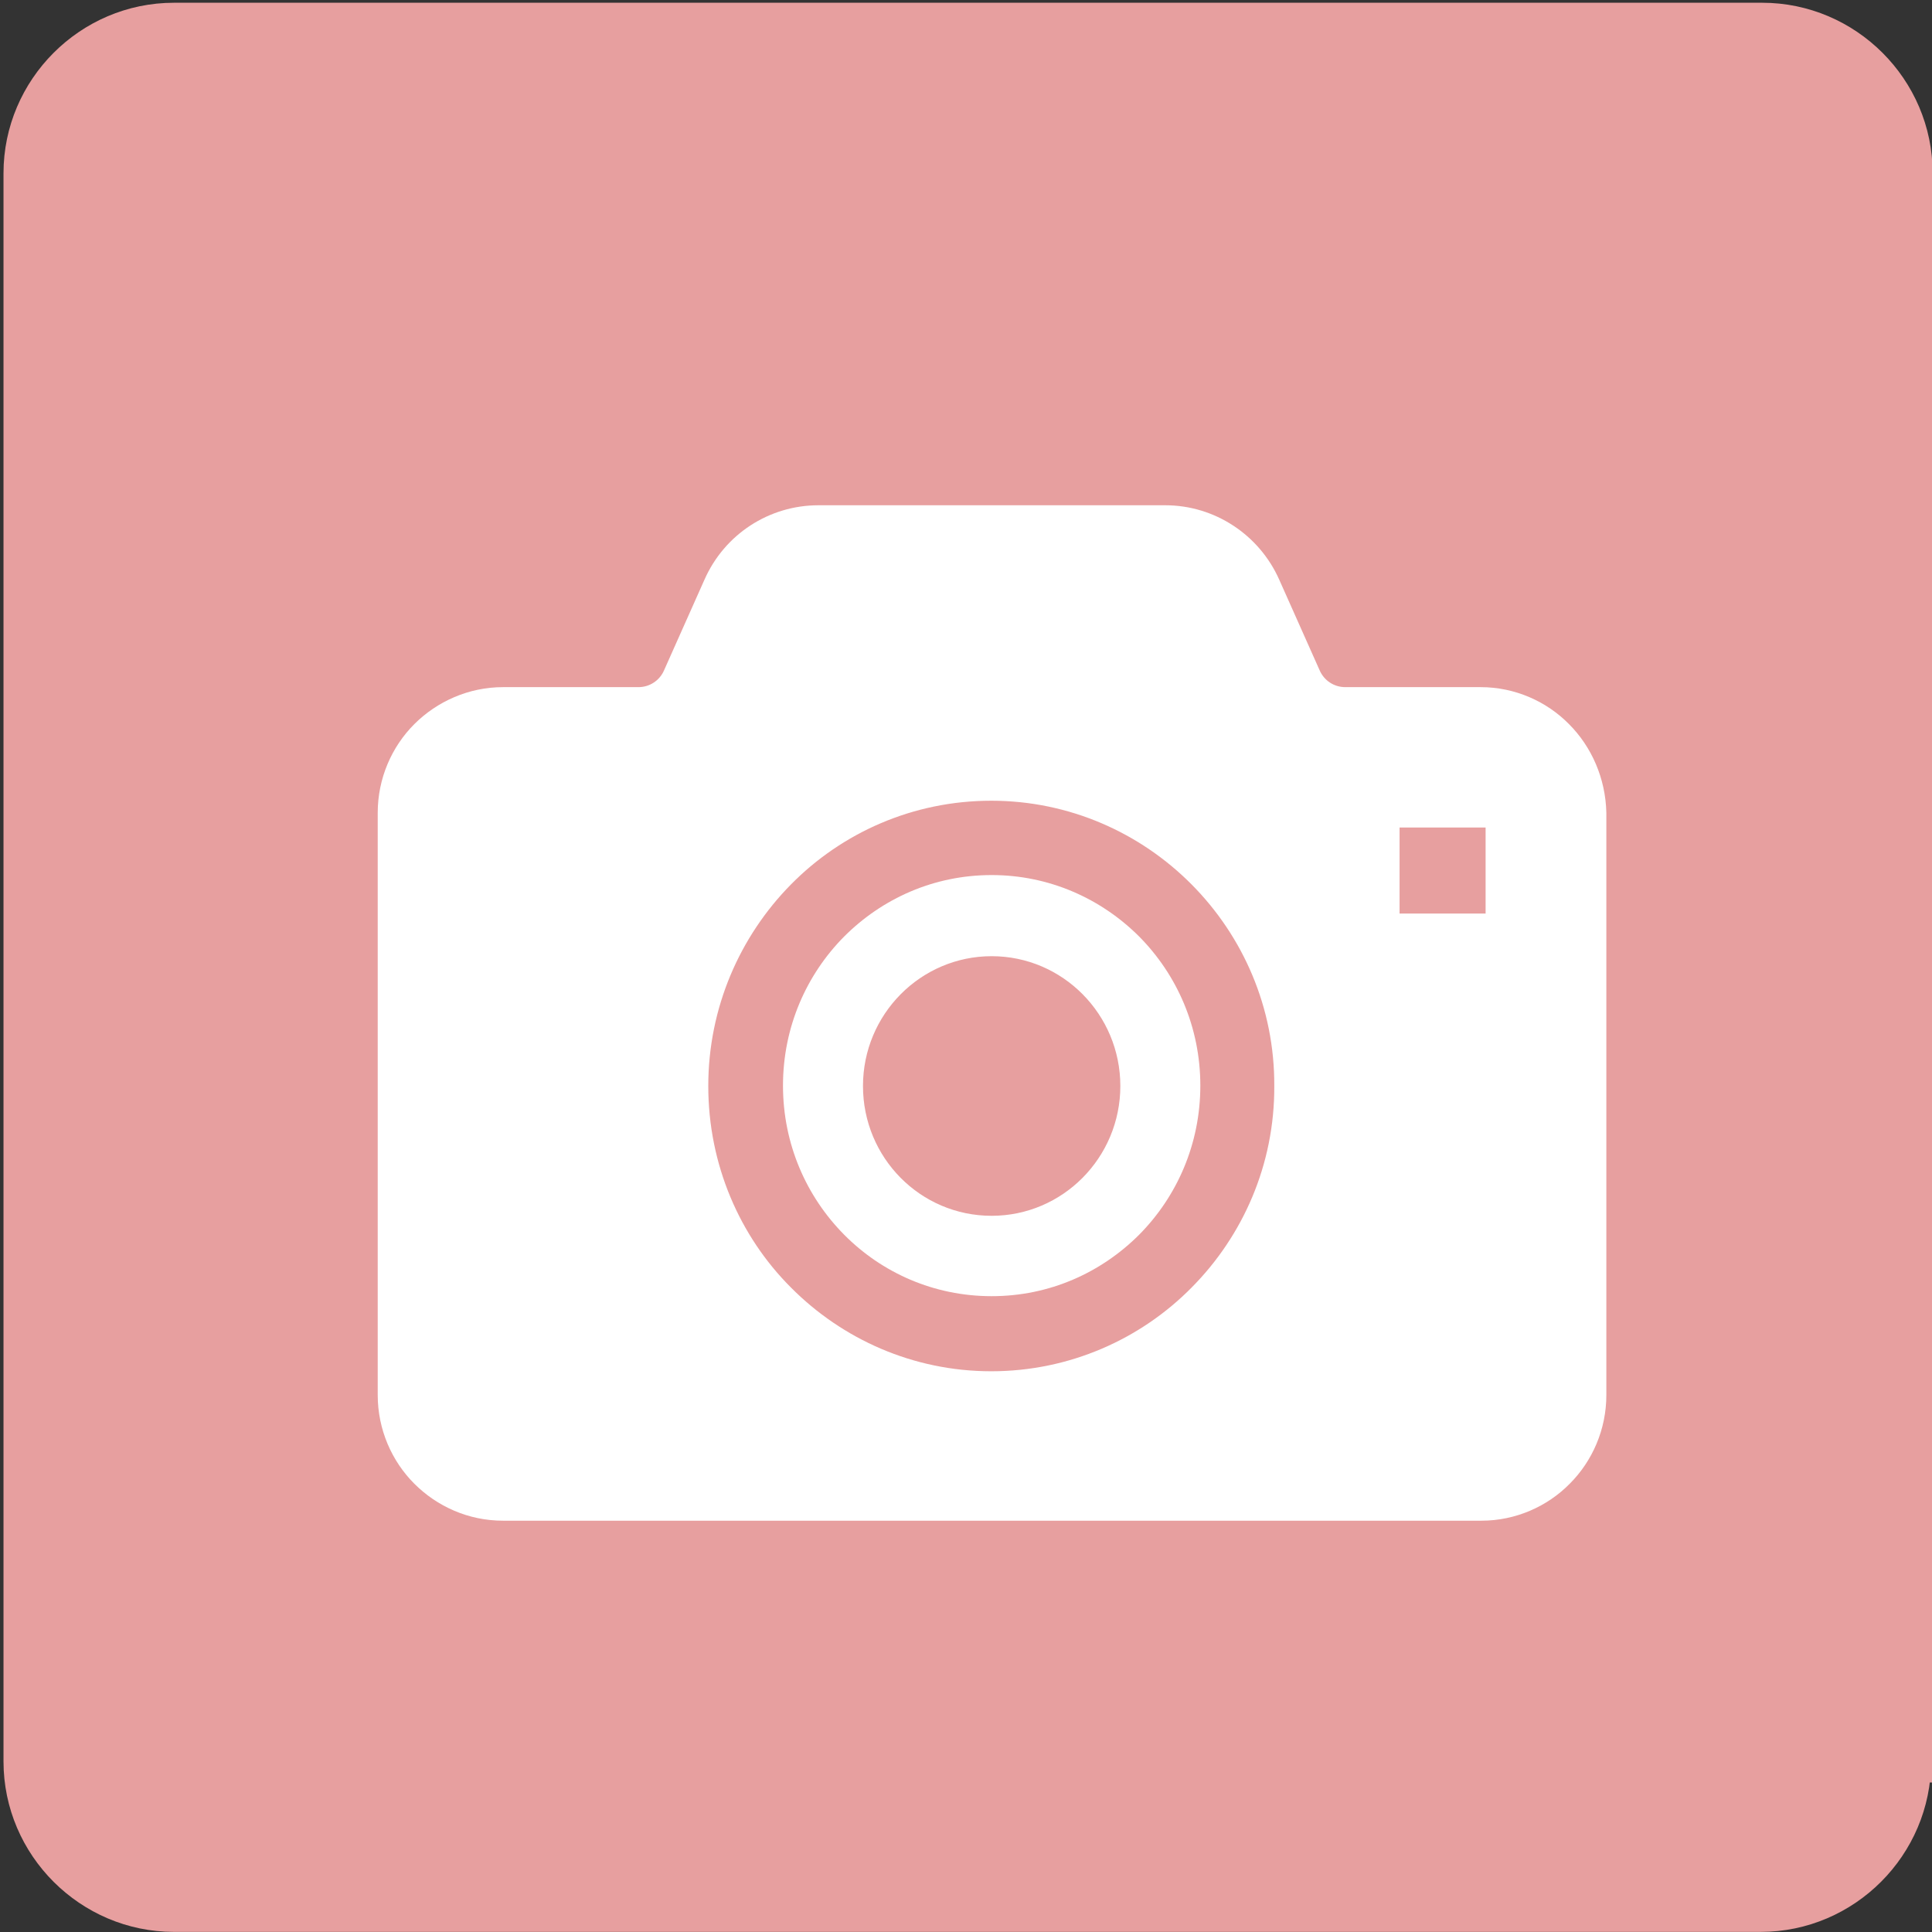
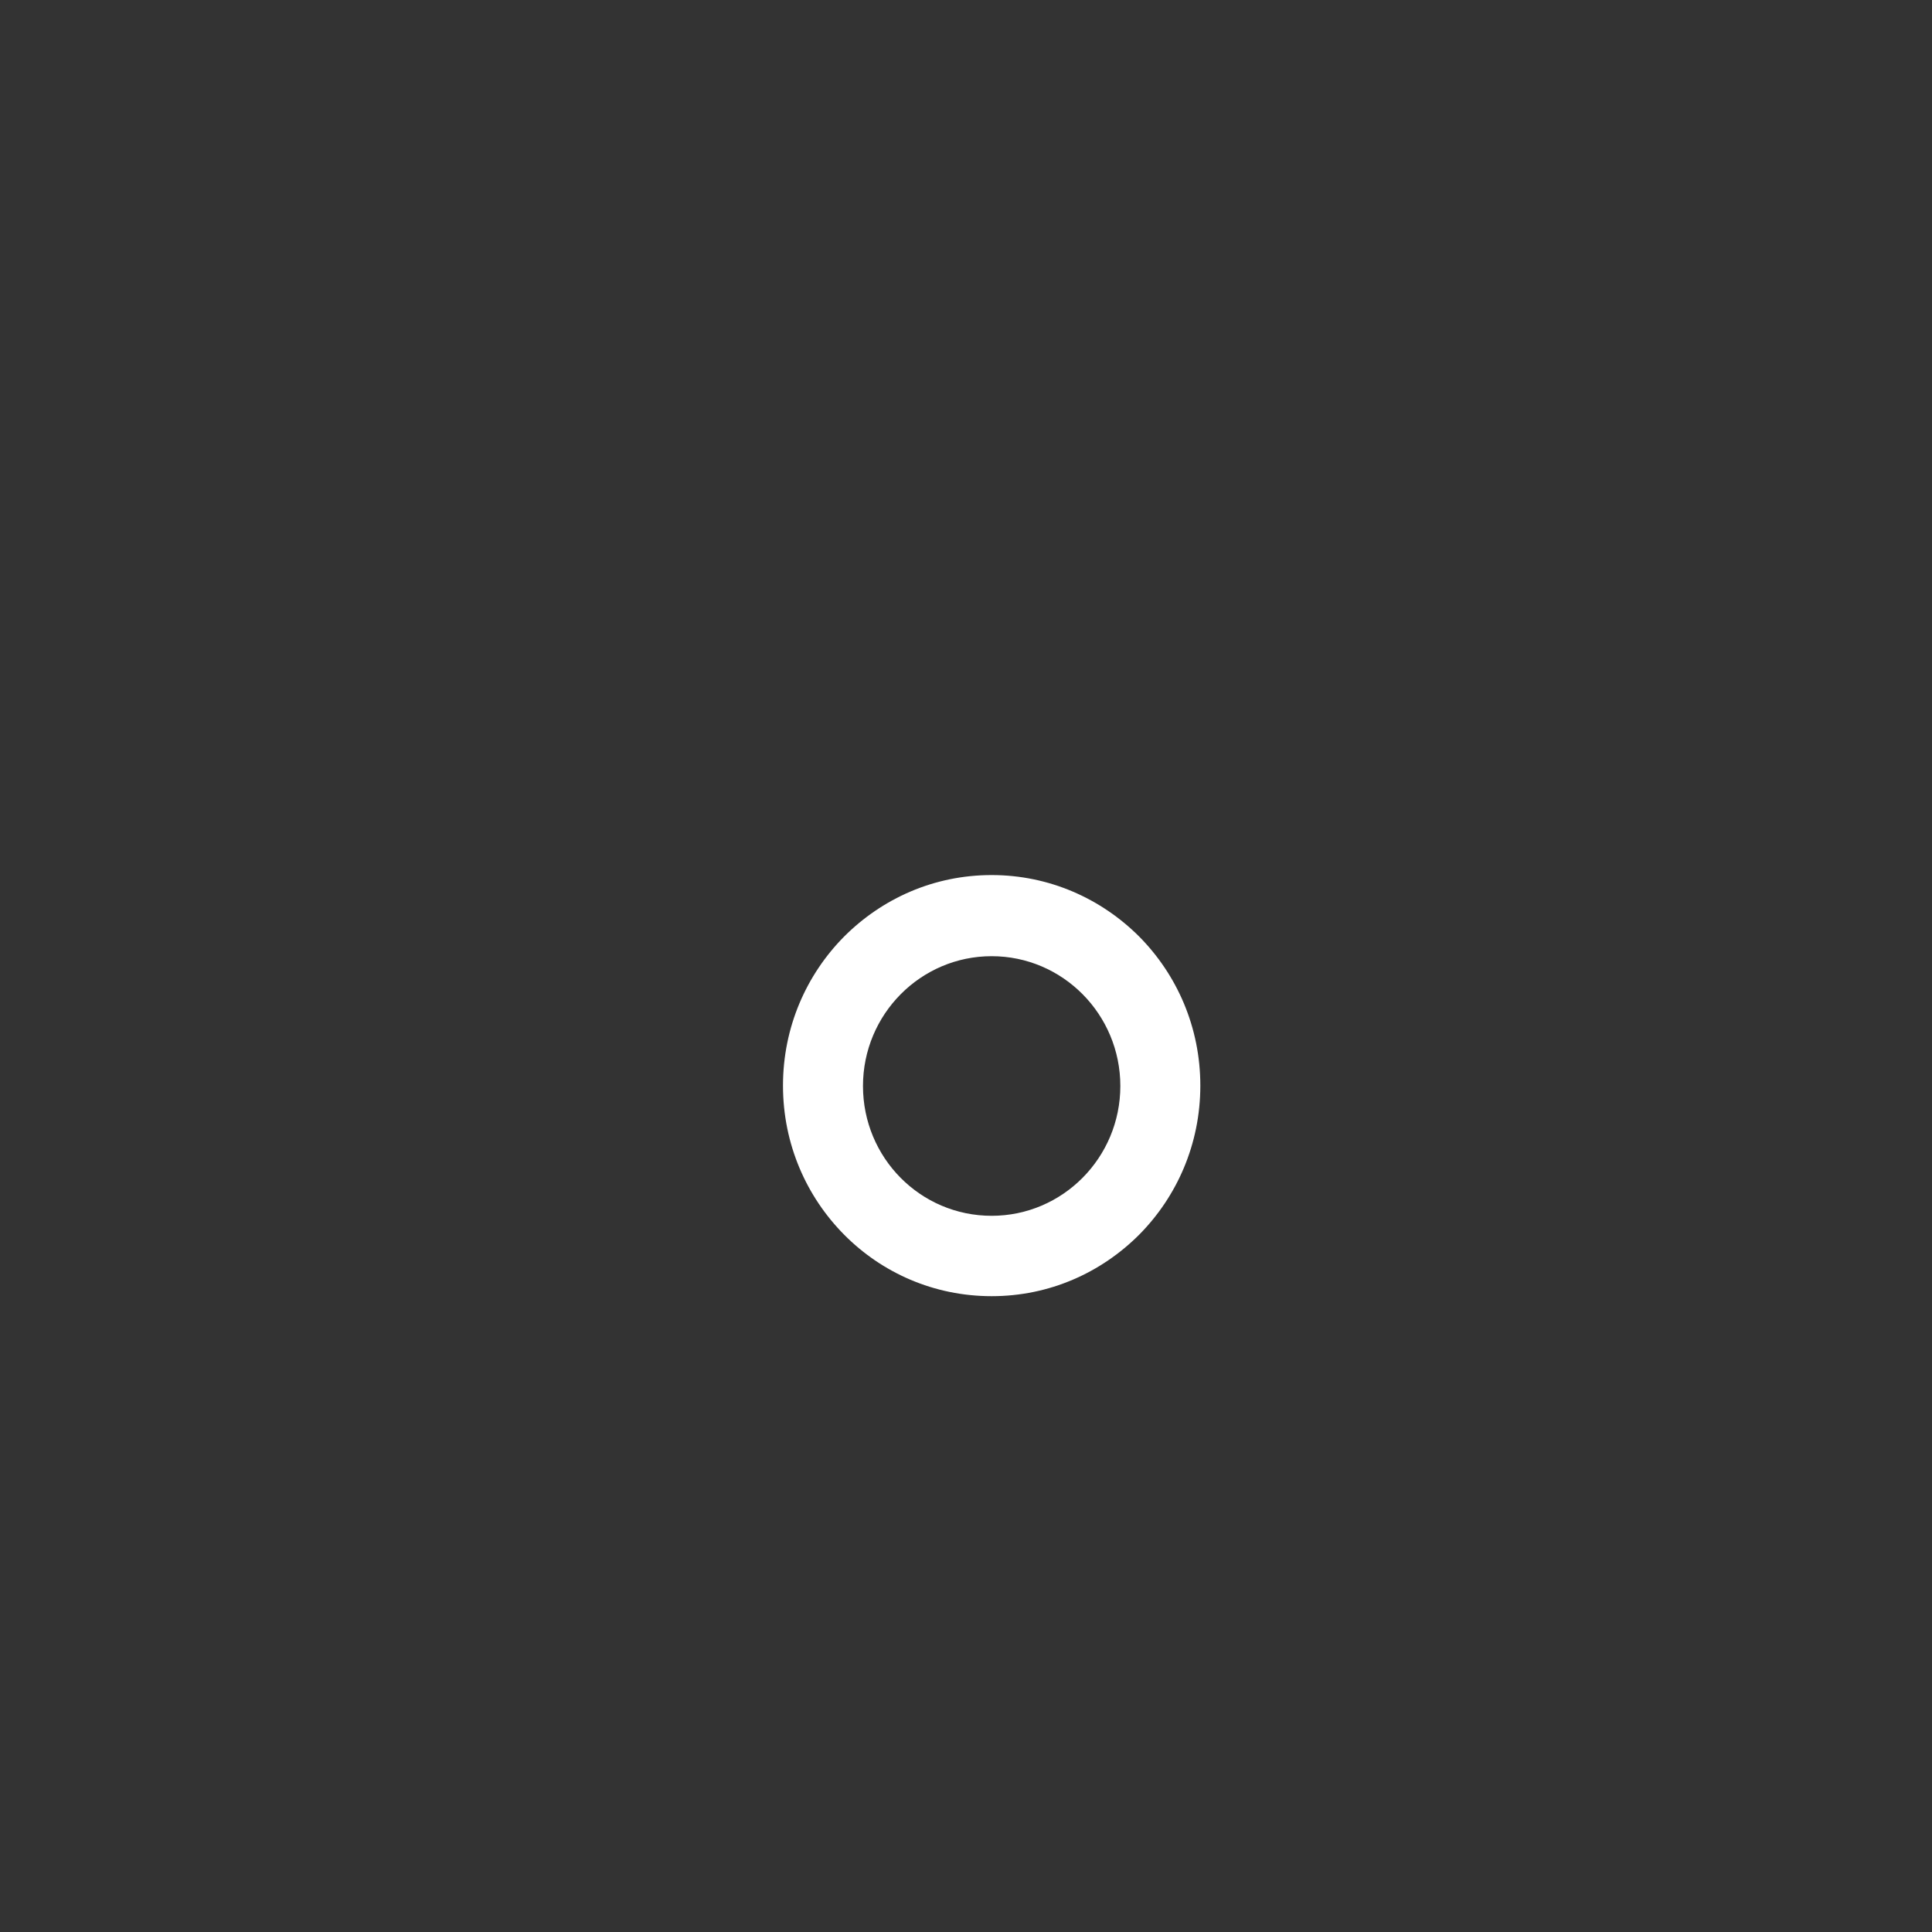
<svg xmlns="http://www.w3.org/2000/svg" version="1.1" id="レイヤー_1" x="0px" y="0px" viewBox="0 0 512 512" style="enable-background:new 0 0 512 512;" xml:space="preserve">
  <rect x="0" y="0" width="512" height="512" fill="#333333" stroke="none" />
  <style type="text/css">
	.st0{fill:#E79F9F;stroke:#E79F9F;stroke-width:11.142;stroke-miterlimit:10;}
	.st1{fill:#FFFFFF;}
</style>
  <g id="レイヤー_2_1_">
    <g>
-       <path class="st0" d="M506.2,466.8c0,21.7-17.8,39.6-39.6,39.6H46.1c-21.7,0-39.6-17.8-39.6-39.6V45.9c0-21.7,17.8-39.6,39.6-39.6    H467c21.7,0,39.6,17.8,39.6,39.6v420.9H506.2z" />
-     </g>
+       </g>
  </g>
  <g>
    <path class="st1" d="M262.8,231.9c-15.3,0-29,6.2-39.1,16.3c-10,10.1-16.2,24-16.2,39.5s6.2,29.4,16.2,39.5s23.8,16.3,39.1,16.3   s29-6.2,39.1-16.3c10-10.1,16.2-24,16.2-39.5s-6.2-29.4-16.2-39.5C291.8,238.1,278,231.9,262.8,231.9z M262.8,322.2   c-18.9,0-34.1-15.4-34.1-34.4s15.3-34.4,34.1-34.4s34.1,15.4,34.1,34.4C296.9,306.8,281.6,322.2,262.8,322.2z" />
-     <path class="st1" d="M415.8,191.9c-5.9-6-14.3-9.8-23.4-9.8h-35.9c-2.9,0-5.6-1.7-6.8-4.5l-10.7-24c-5.3-11.9-17.1-19.7-30.2-19.7   h-91.9c-13.1,0-24.9,7.7-30.2,19.7l-10.7,24c-1.2,2.8-3.9,4.5-6.8,4.5h-35.9c-9.1,0-17.5,3.8-23.5,9.8s-9.7,14.4-9.7,23.5v154.3   c0,9.1,3.7,17.5,9.7,23.5s14.3,9.8,23.5,9.8h142.8h116.5c9.1,0,17.5-3.8,23.4-9.8c6-6,9.7-14.4,9.7-23.5V215.4   C425.5,206.3,421.8,197.9,415.8,191.9z M315.8,341.2c-13.5,13.7-32.4,22.2-53.1,22.2s-39.5-8.5-53.1-22.2   c-13.6-13.6-21.9-32.6-21.9-53.4s8.4-39.7,21.9-53.4s32.3-22.2,53.1-22.2c20.7,0,39.5,8.5,53.1,22.2s22,32.6,21.9,53.4   C337.8,308.6,329.4,327.5,315.8,341.2z M393.7,242.1h-22.8v-22.8h22.8V242.1z" />
  </g>
</svg>